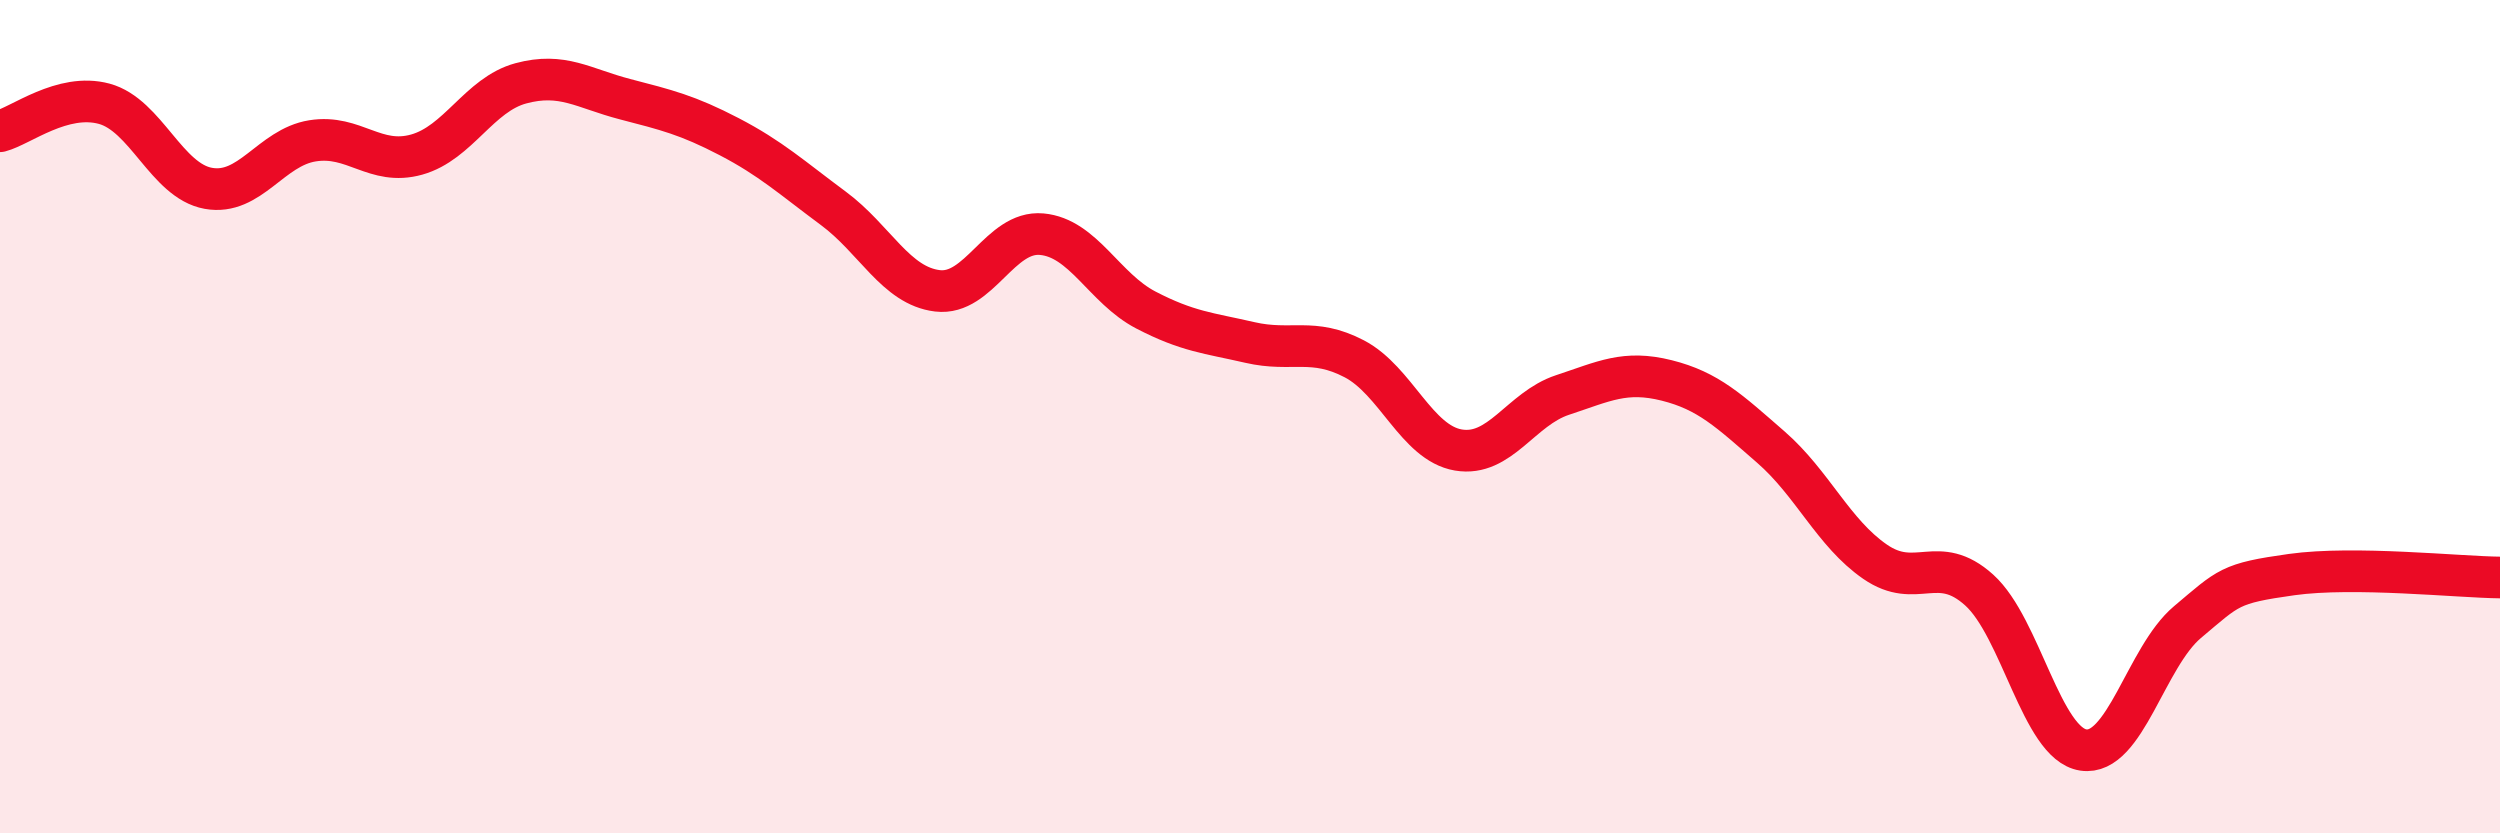
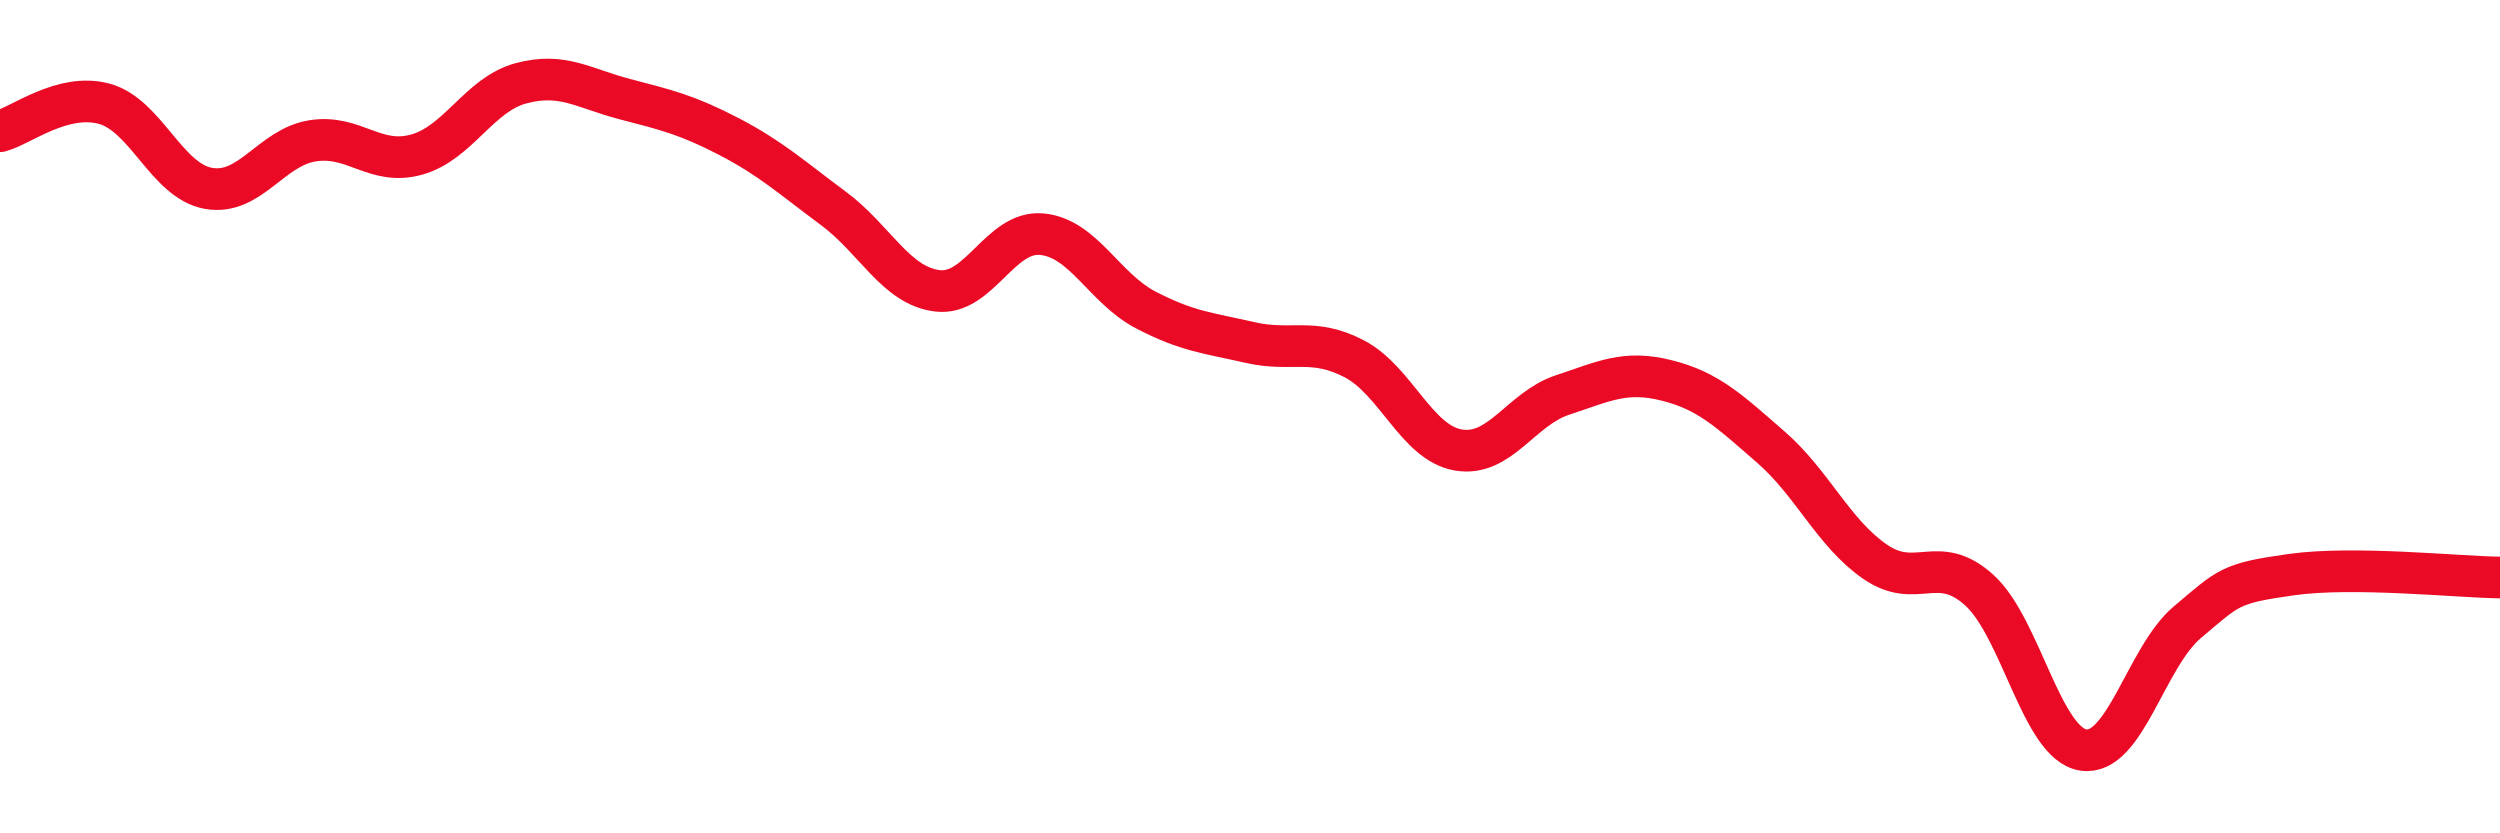
<svg xmlns="http://www.w3.org/2000/svg" width="60" height="20" viewBox="0 0 60 20">
-   <path d="M 0,3.15 C 0.5,3.02 1.5,2.22 2.5,2.49 C 3.5,2.76 4,4.34 5,4.52 C 6,4.7 6.5,3.54 7.5,3.38 C 8.5,3.22 9,3.99 10,3.71 C 11,3.43 11.5,2.27 12.5,2 C 13.5,1.73 14,2.12 15,2.38 C 16,2.64 16.5,2.76 17.5,3.28 C 18.5,3.8 19,4.26 20,5 C 21,5.74 21.5,6.86 22.5,6.98 C 23.5,7.1 24,5.53 25,5.62 C 26,5.71 26.5,6.92 27.5,7.44 C 28.5,7.96 29,7.99 30,8.22 C 31,8.45 31.5,8.09 32.5,8.61 C 33.5,9.13 34,10.63 35,10.8 C 36,10.97 36.5,9.81 37.5,9.48 C 38.5,9.15 39,8.88 40,9.13 C 41,9.38 41.5,9.86 42.5,10.73 C 43.5,11.6 44,12.79 45,13.48 C 46,14.17 46.5,13.26 47.5,14.16 C 48.5,15.06 49,17.85 50,18 C 51,18.15 51.5,15.77 52.5,14.93 C 53.5,14.09 53.5,14 55,13.79 C 56.5,13.58 59,13.85 60,13.86L60 20L0 20Z" fill="#EB0A25" opacity="0.1" stroke-linecap="round" stroke-linejoin="round" />
  <path d="M 0,3.15 C 0.5,3.02 1.5,2.22 2.5,2.49 C 3.5,2.76 4,4.34 5,4.52 C 6,4.7 6.5,3.54 7.5,3.38 C 8.5,3.22 9,3.99 10,3.71 C 11,3.43 11.5,2.27 12.5,2 C 13.5,1.73 14,2.12 15,2.38 C 16,2.64 16.5,2.76 17.5,3.28 C 18.5,3.8 19,4.26 20,5 C 21,5.74 21.5,6.86 22.5,6.98 C 23.5,7.1 24,5.53 25,5.62 C 26,5.71 26.5,6.92 27.5,7.44 C 28.5,7.96 29,7.99 30,8.22 C 31,8.45 31.5,8.09 32.5,8.61 C 33.5,9.13 34,10.63 35,10.8 C 36,10.97 36.5,9.81 37.5,9.48 C 38.5,9.15 39,8.88 40,9.13 C 41,9.38 41.5,9.86 42.5,10.73 C 43.5,11.6 44,12.79 45,13.48 C 46,14.17 46.5,13.26 47.5,14.16 C 48.5,15.06 49,17.85 50,18 C 51,18.15 51.5,15.77 52.5,14.93 C 53.5,14.09 53.5,14 55,13.79 C 56.5,13.58 59,13.85 60,13.86" stroke="#EB0A25" stroke-width="1" fill="none" stroke-linecap="round" stroke-linejoin="round" />
</svg>